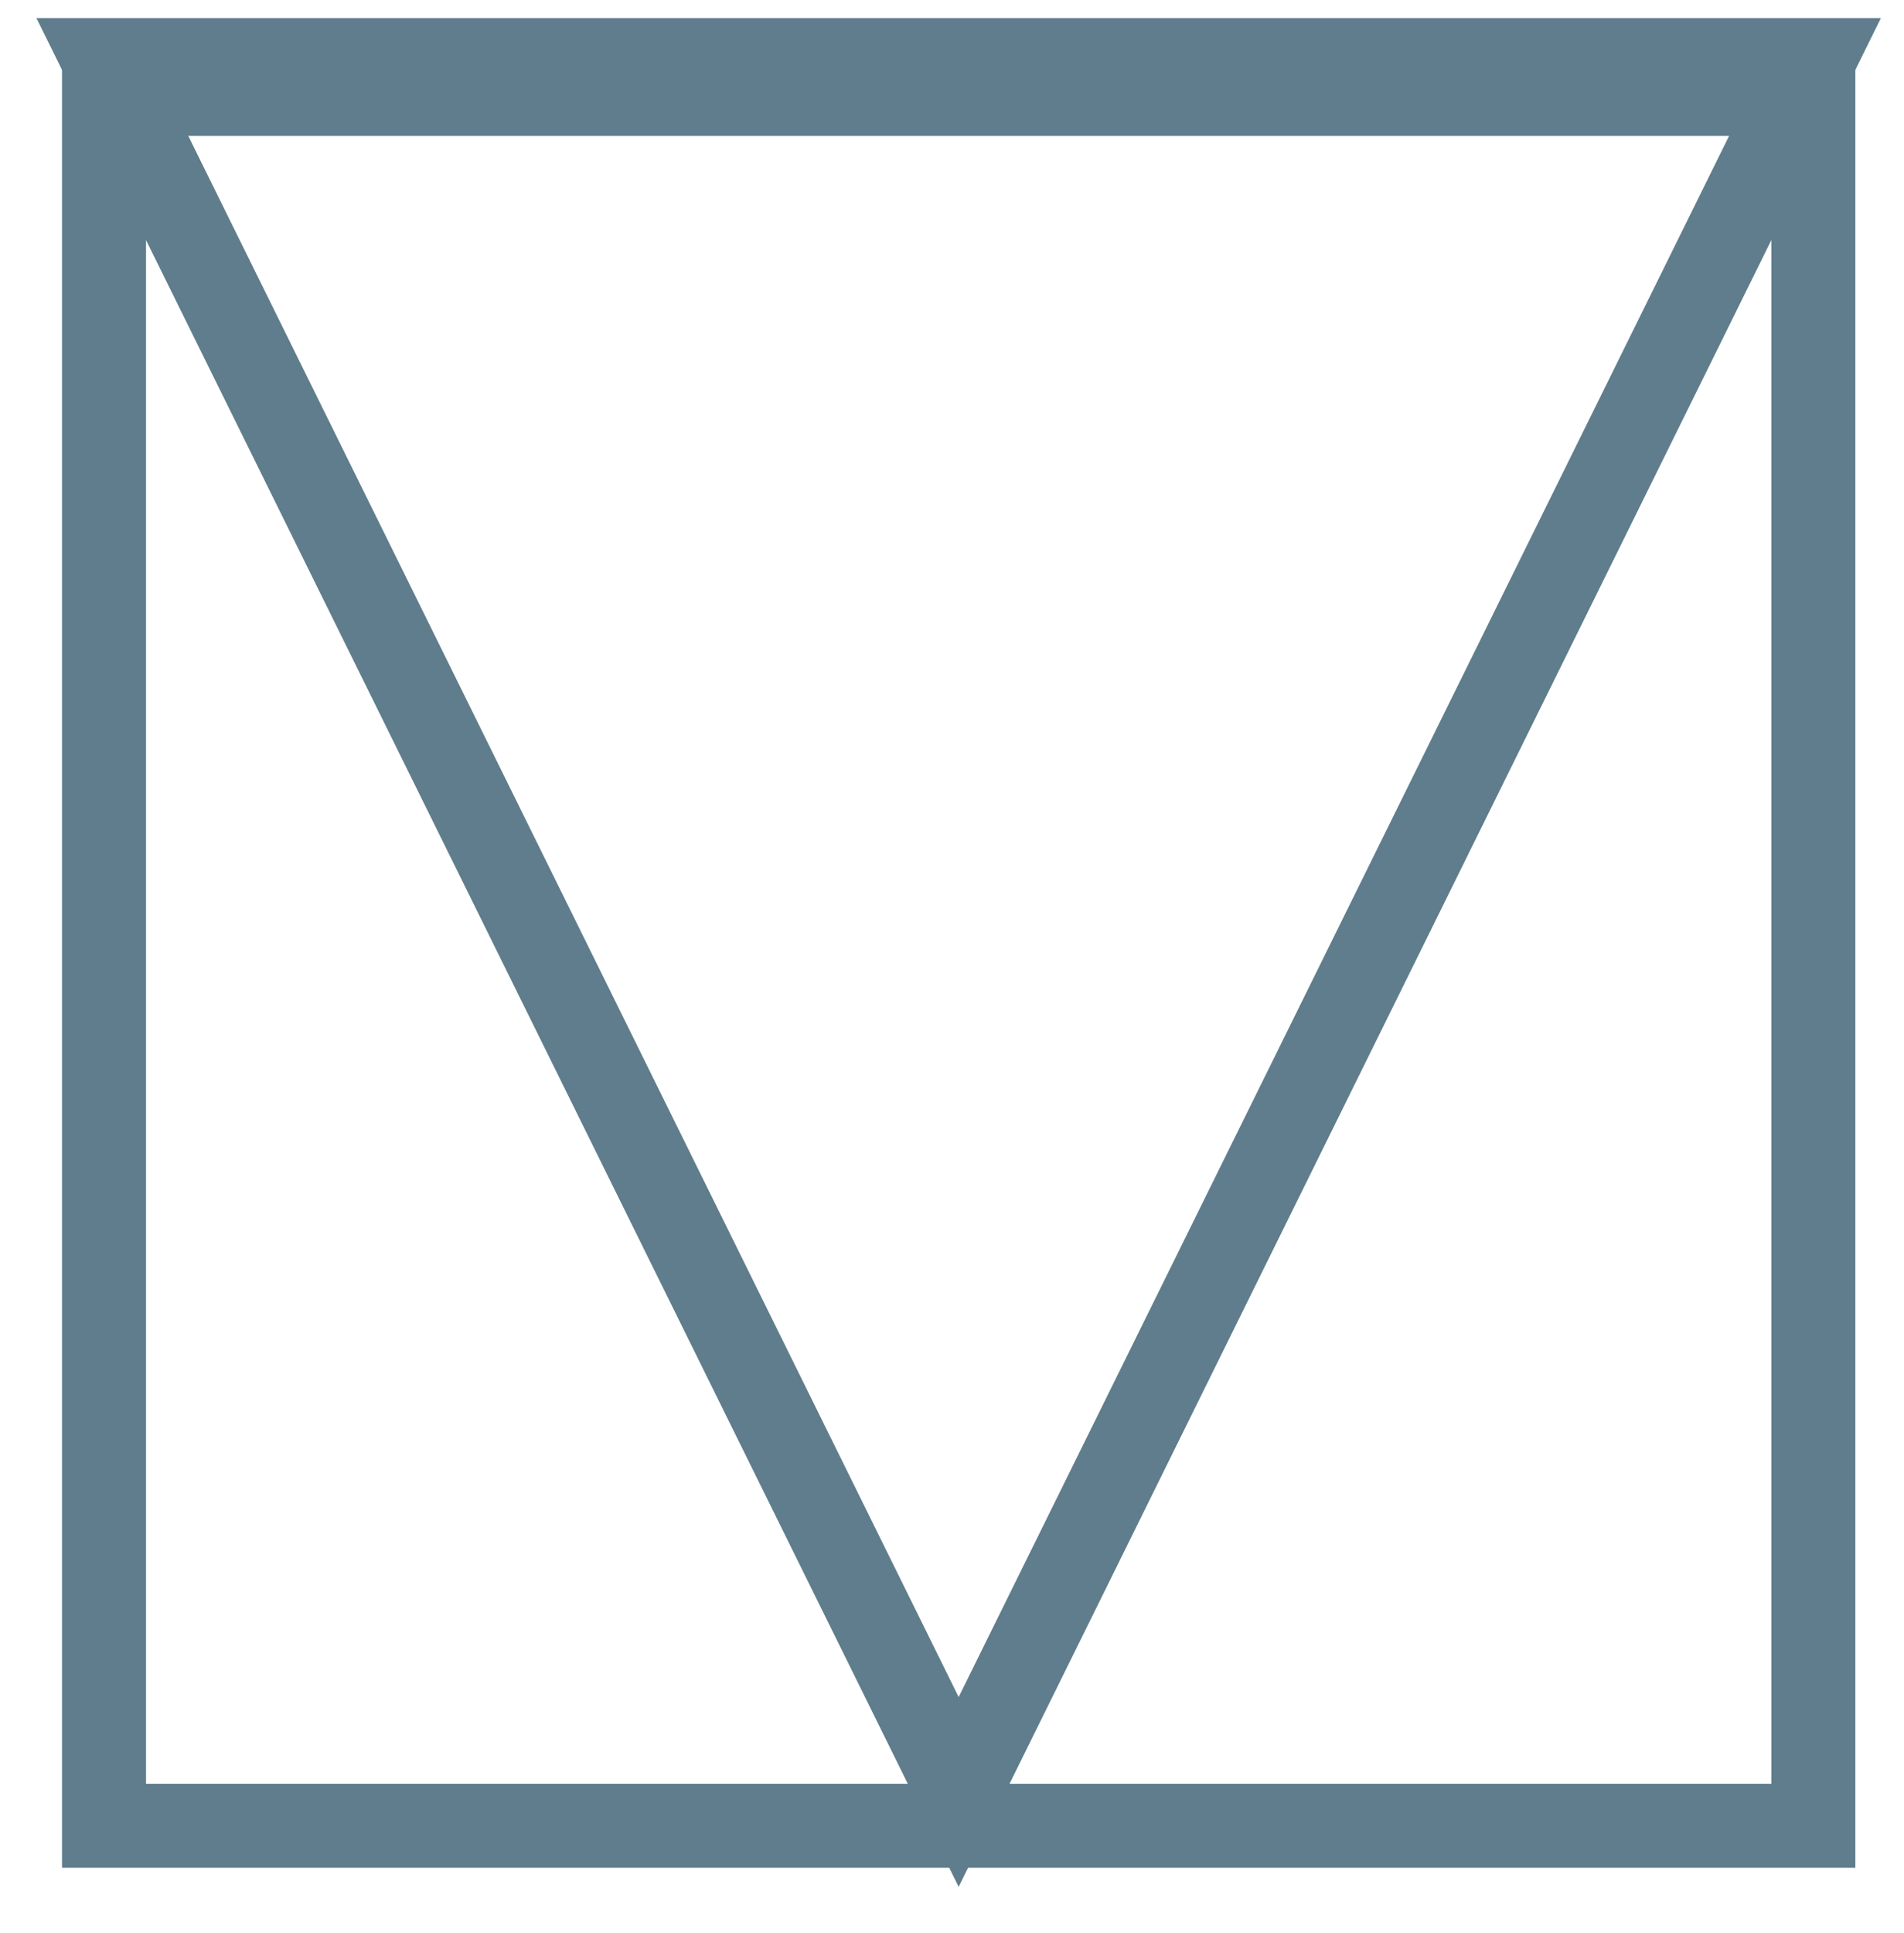
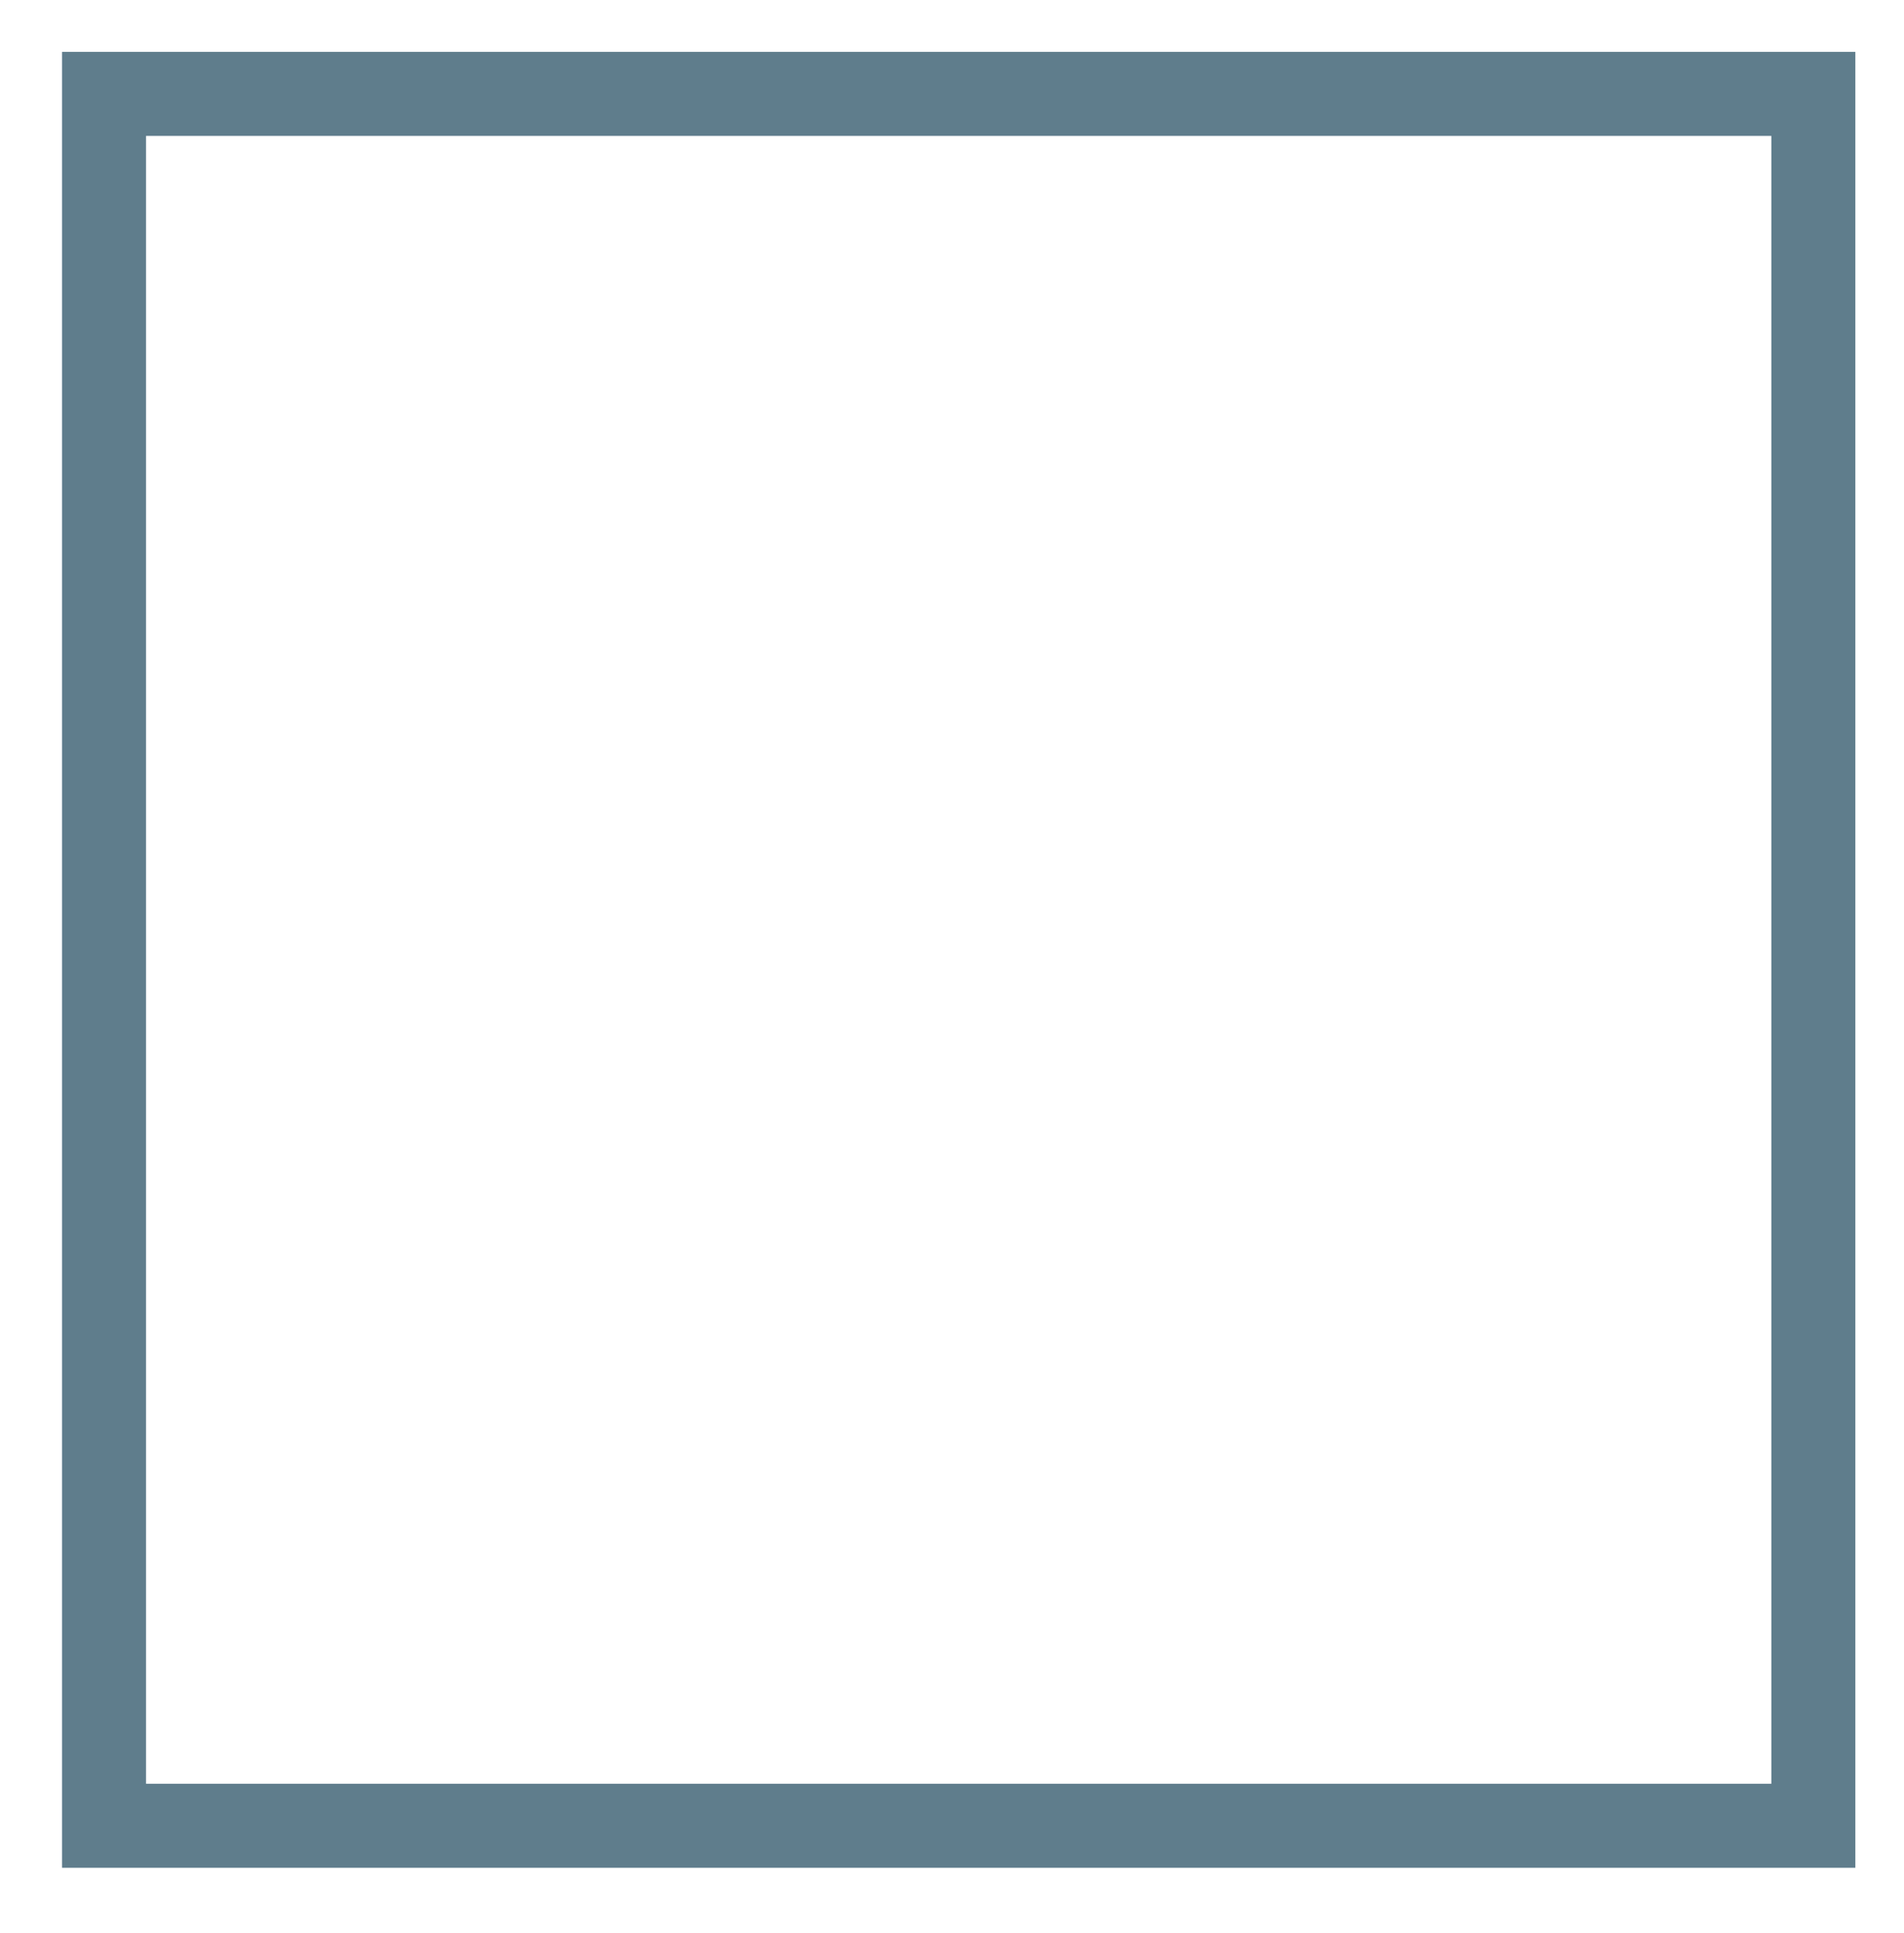
<svg xmlns="http://www.w3.org/2000/svg" xmlns:ns1="http://www.bohemiancoding.com/sketch/ns" xmlns:xlink="http://www.w3.org/1999/xlink" width="68px" height="69px" viewBox="0 0 68 69" version="1.1">
  <title>Group 2</title>
  <desc>Created with Sketch.</desc>
  <defs>
    <path id="path-1" d="M0.715,1.352 L61.762,1.352 L61.762,63.179 L0.715,63.179 L0.715,1.352 Z" />
-     <path id="path-2" d="M61.762,0.145 L31.238,61.971 L0.715,0.145 L61.762,0.145 Z" />
  </defs>
  <g id="Page-1" stroke="none" stroke-width="1" fill="none" fill-rule="evenodd" ns1:type="MSPage">
    <g id="Template-1---Left-nav" ns1:type="MSArtboardGroup" transform="translate(-936, -616)">
      <g id="Group" ns1:type="MSLayerGroup" transform="translate(330, 501)">
        <g id="Group-2-+-Followers" transform="translate(609, 117)">
          <g id="Group-2">
            <g id="Shape">
              <use stroke="none" ns1:type="MSShapeGroup" xlink:href="#path-1" />
              <use stroke="#5F7D8C" stroke-width="3" xlink:href="#path-1" />
            </g>
            <g id="Shape">
              <use stroke="none" ns1:type="MSShapeGroup" xlink:href="#path-2" />
              <use stroke="#5F7D8C" stroke-width="3" xlink:href="#path-2" />
            </g>
          </g>
        </g>
      </g>
    </g>
  </g>
</svg>